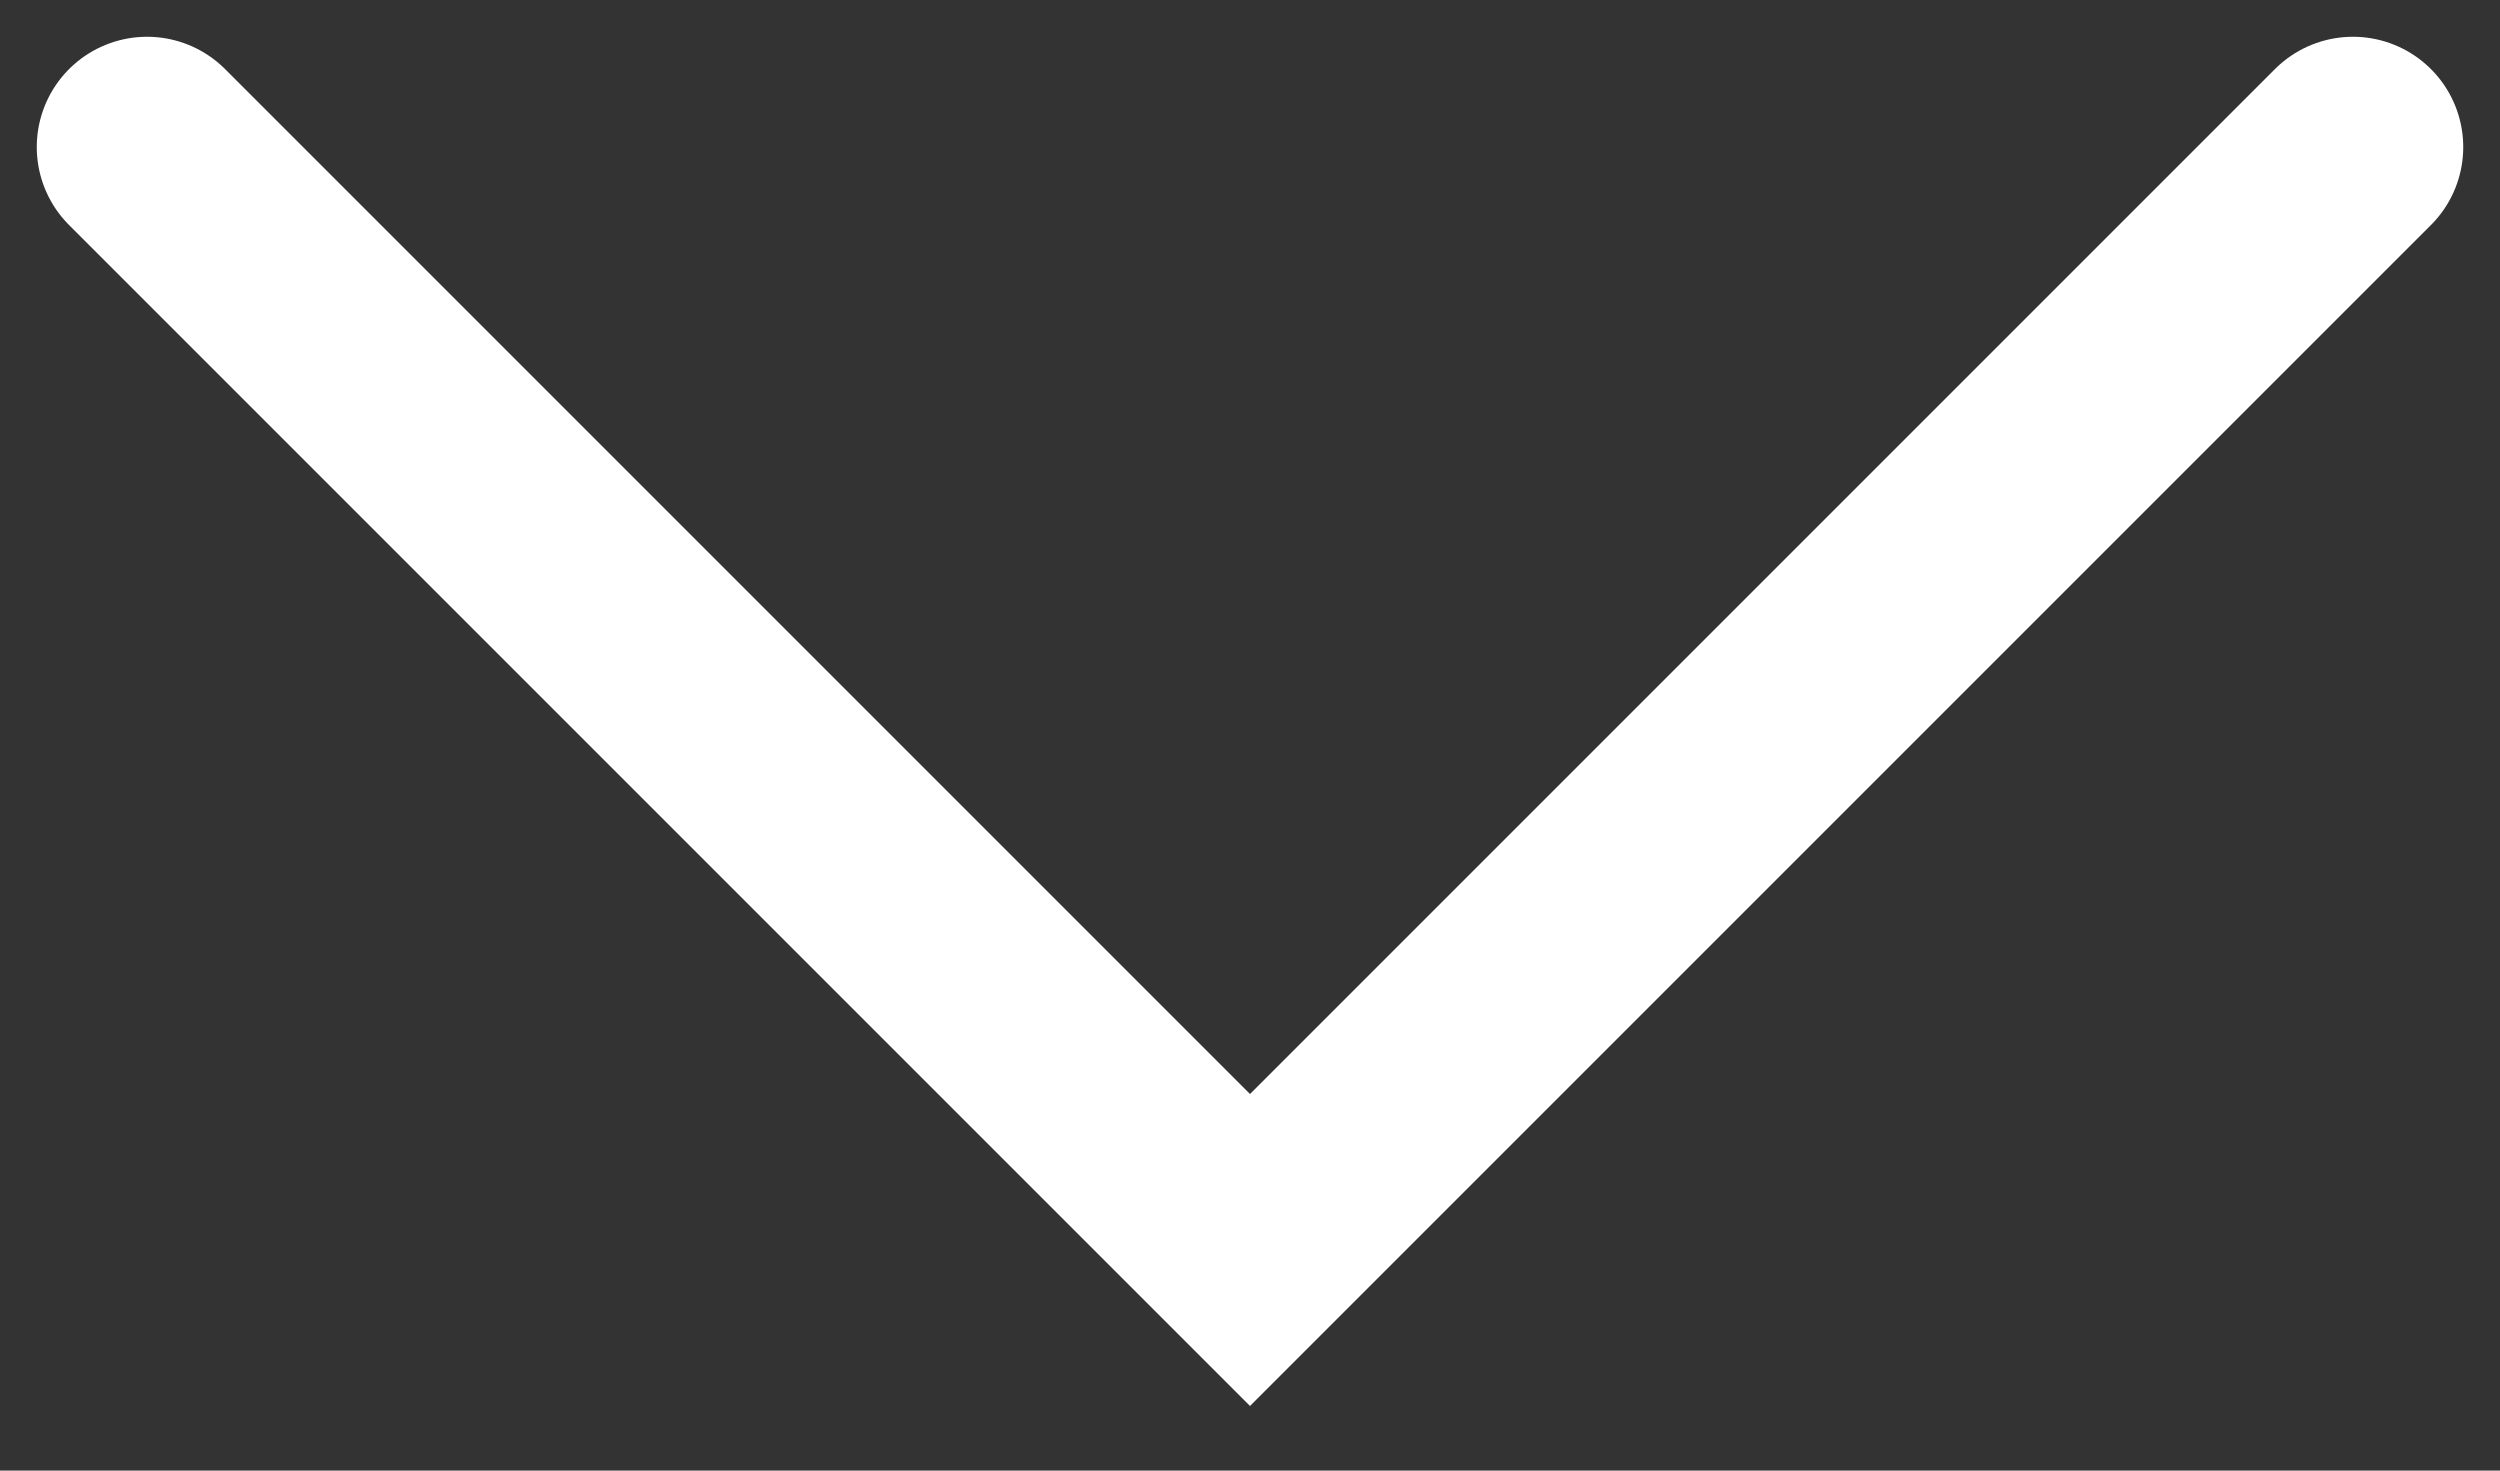
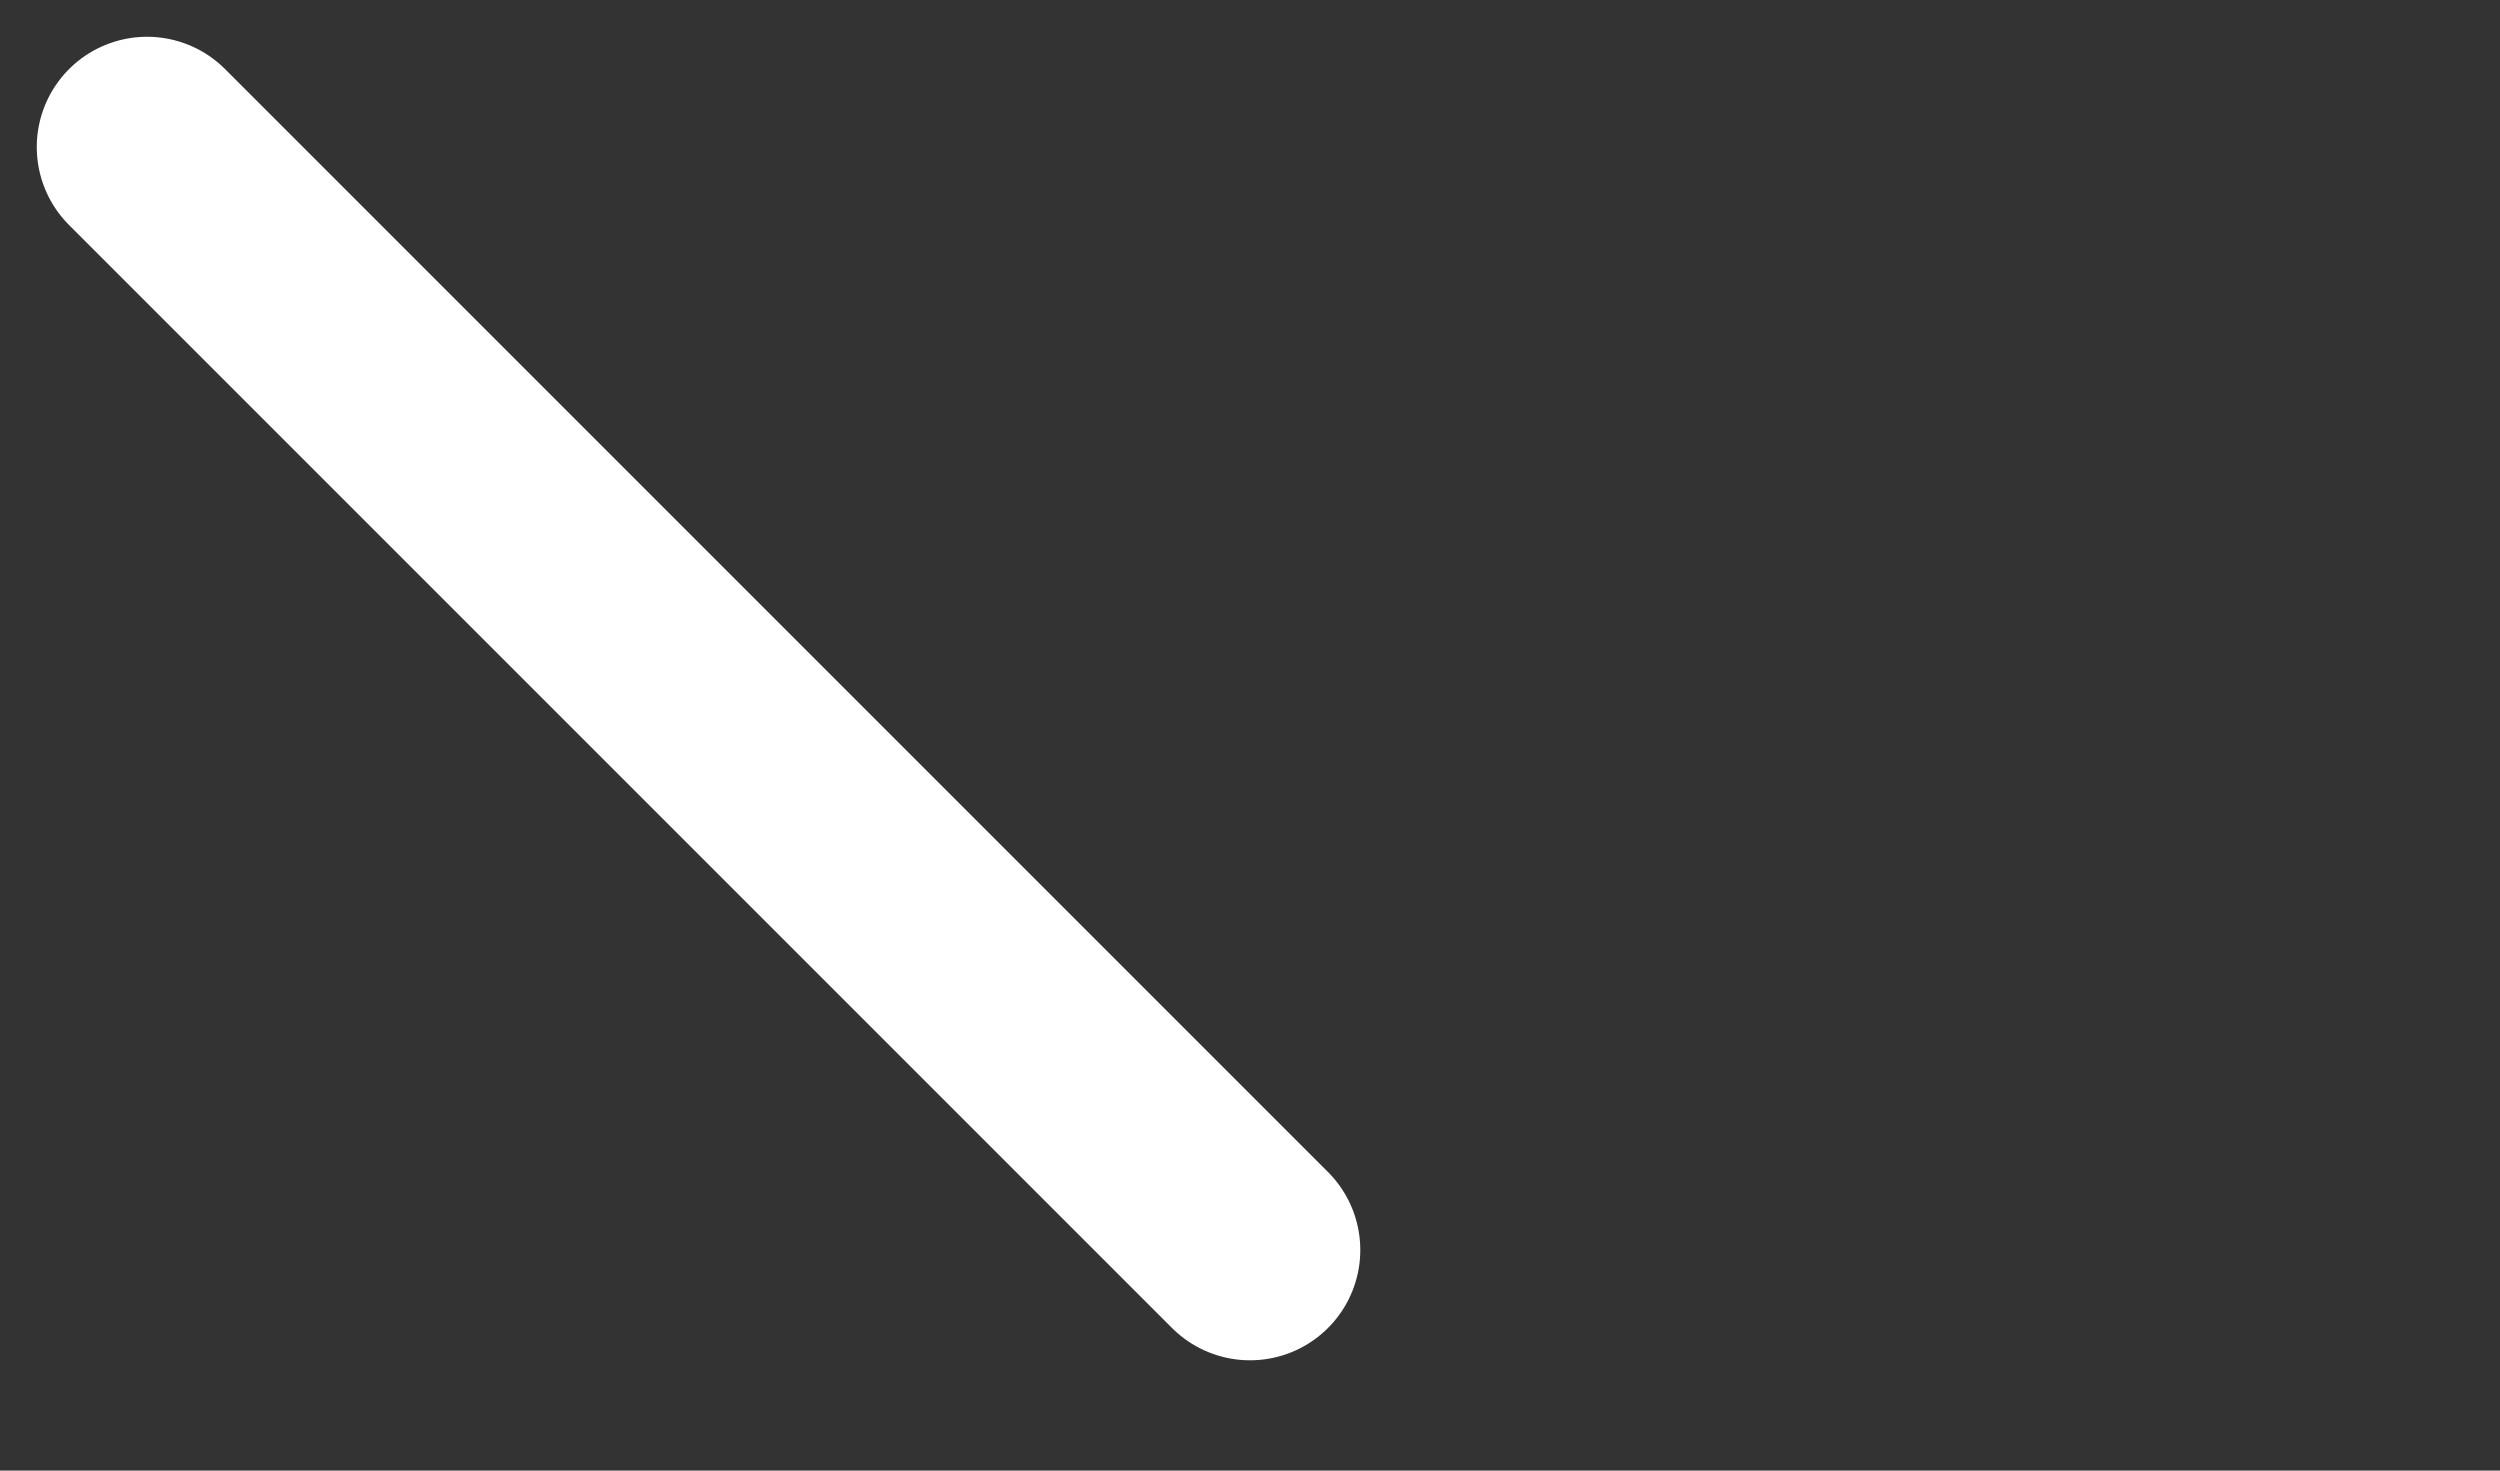
<svg xmlns="http://www.w3.org/2000/svg" width="34" height="20" viewBox="0 0 34 20" fill="none">
  <rect x="0" y="0" width="34" height="20" fill="#333333" stroke="none" />
-   <path d="M2 2L17 17L32 2" stroke="white" stroke-width="3" stroke-linecap="round" />
+   <path d="M2 2L17 17" stroke="white" stroke-width="3" stroke-linecap="round" />
</svg>